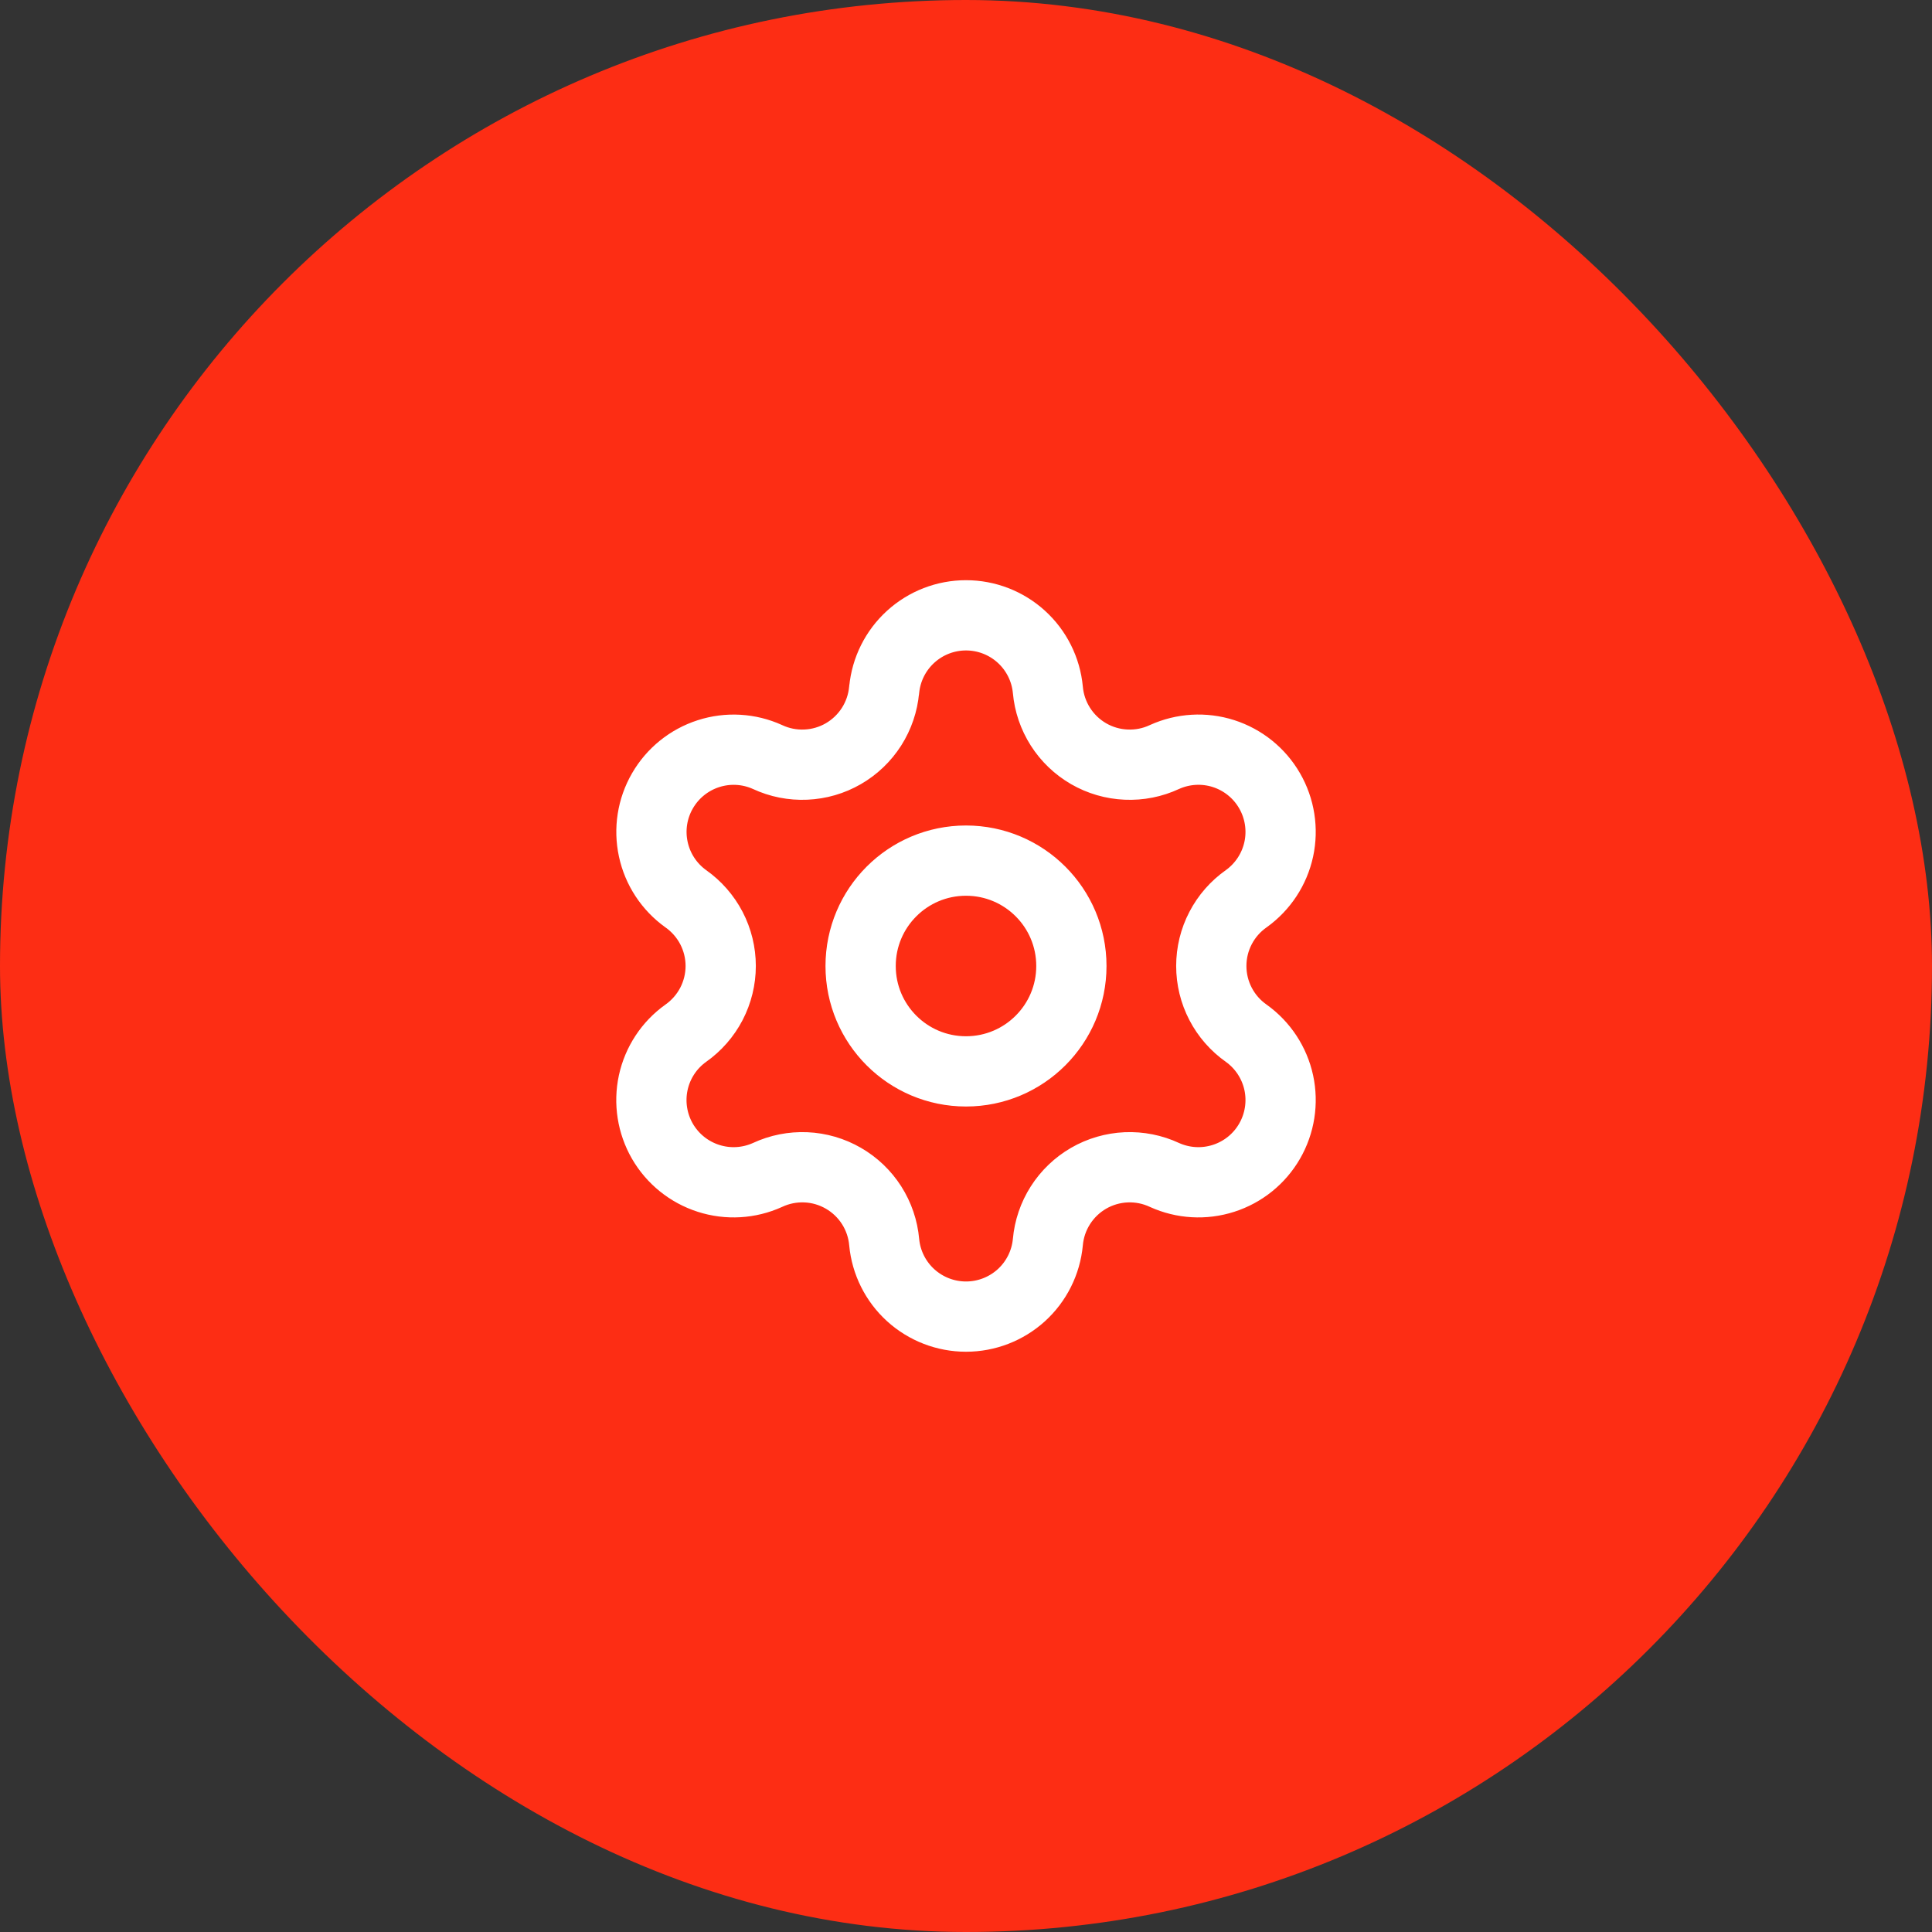
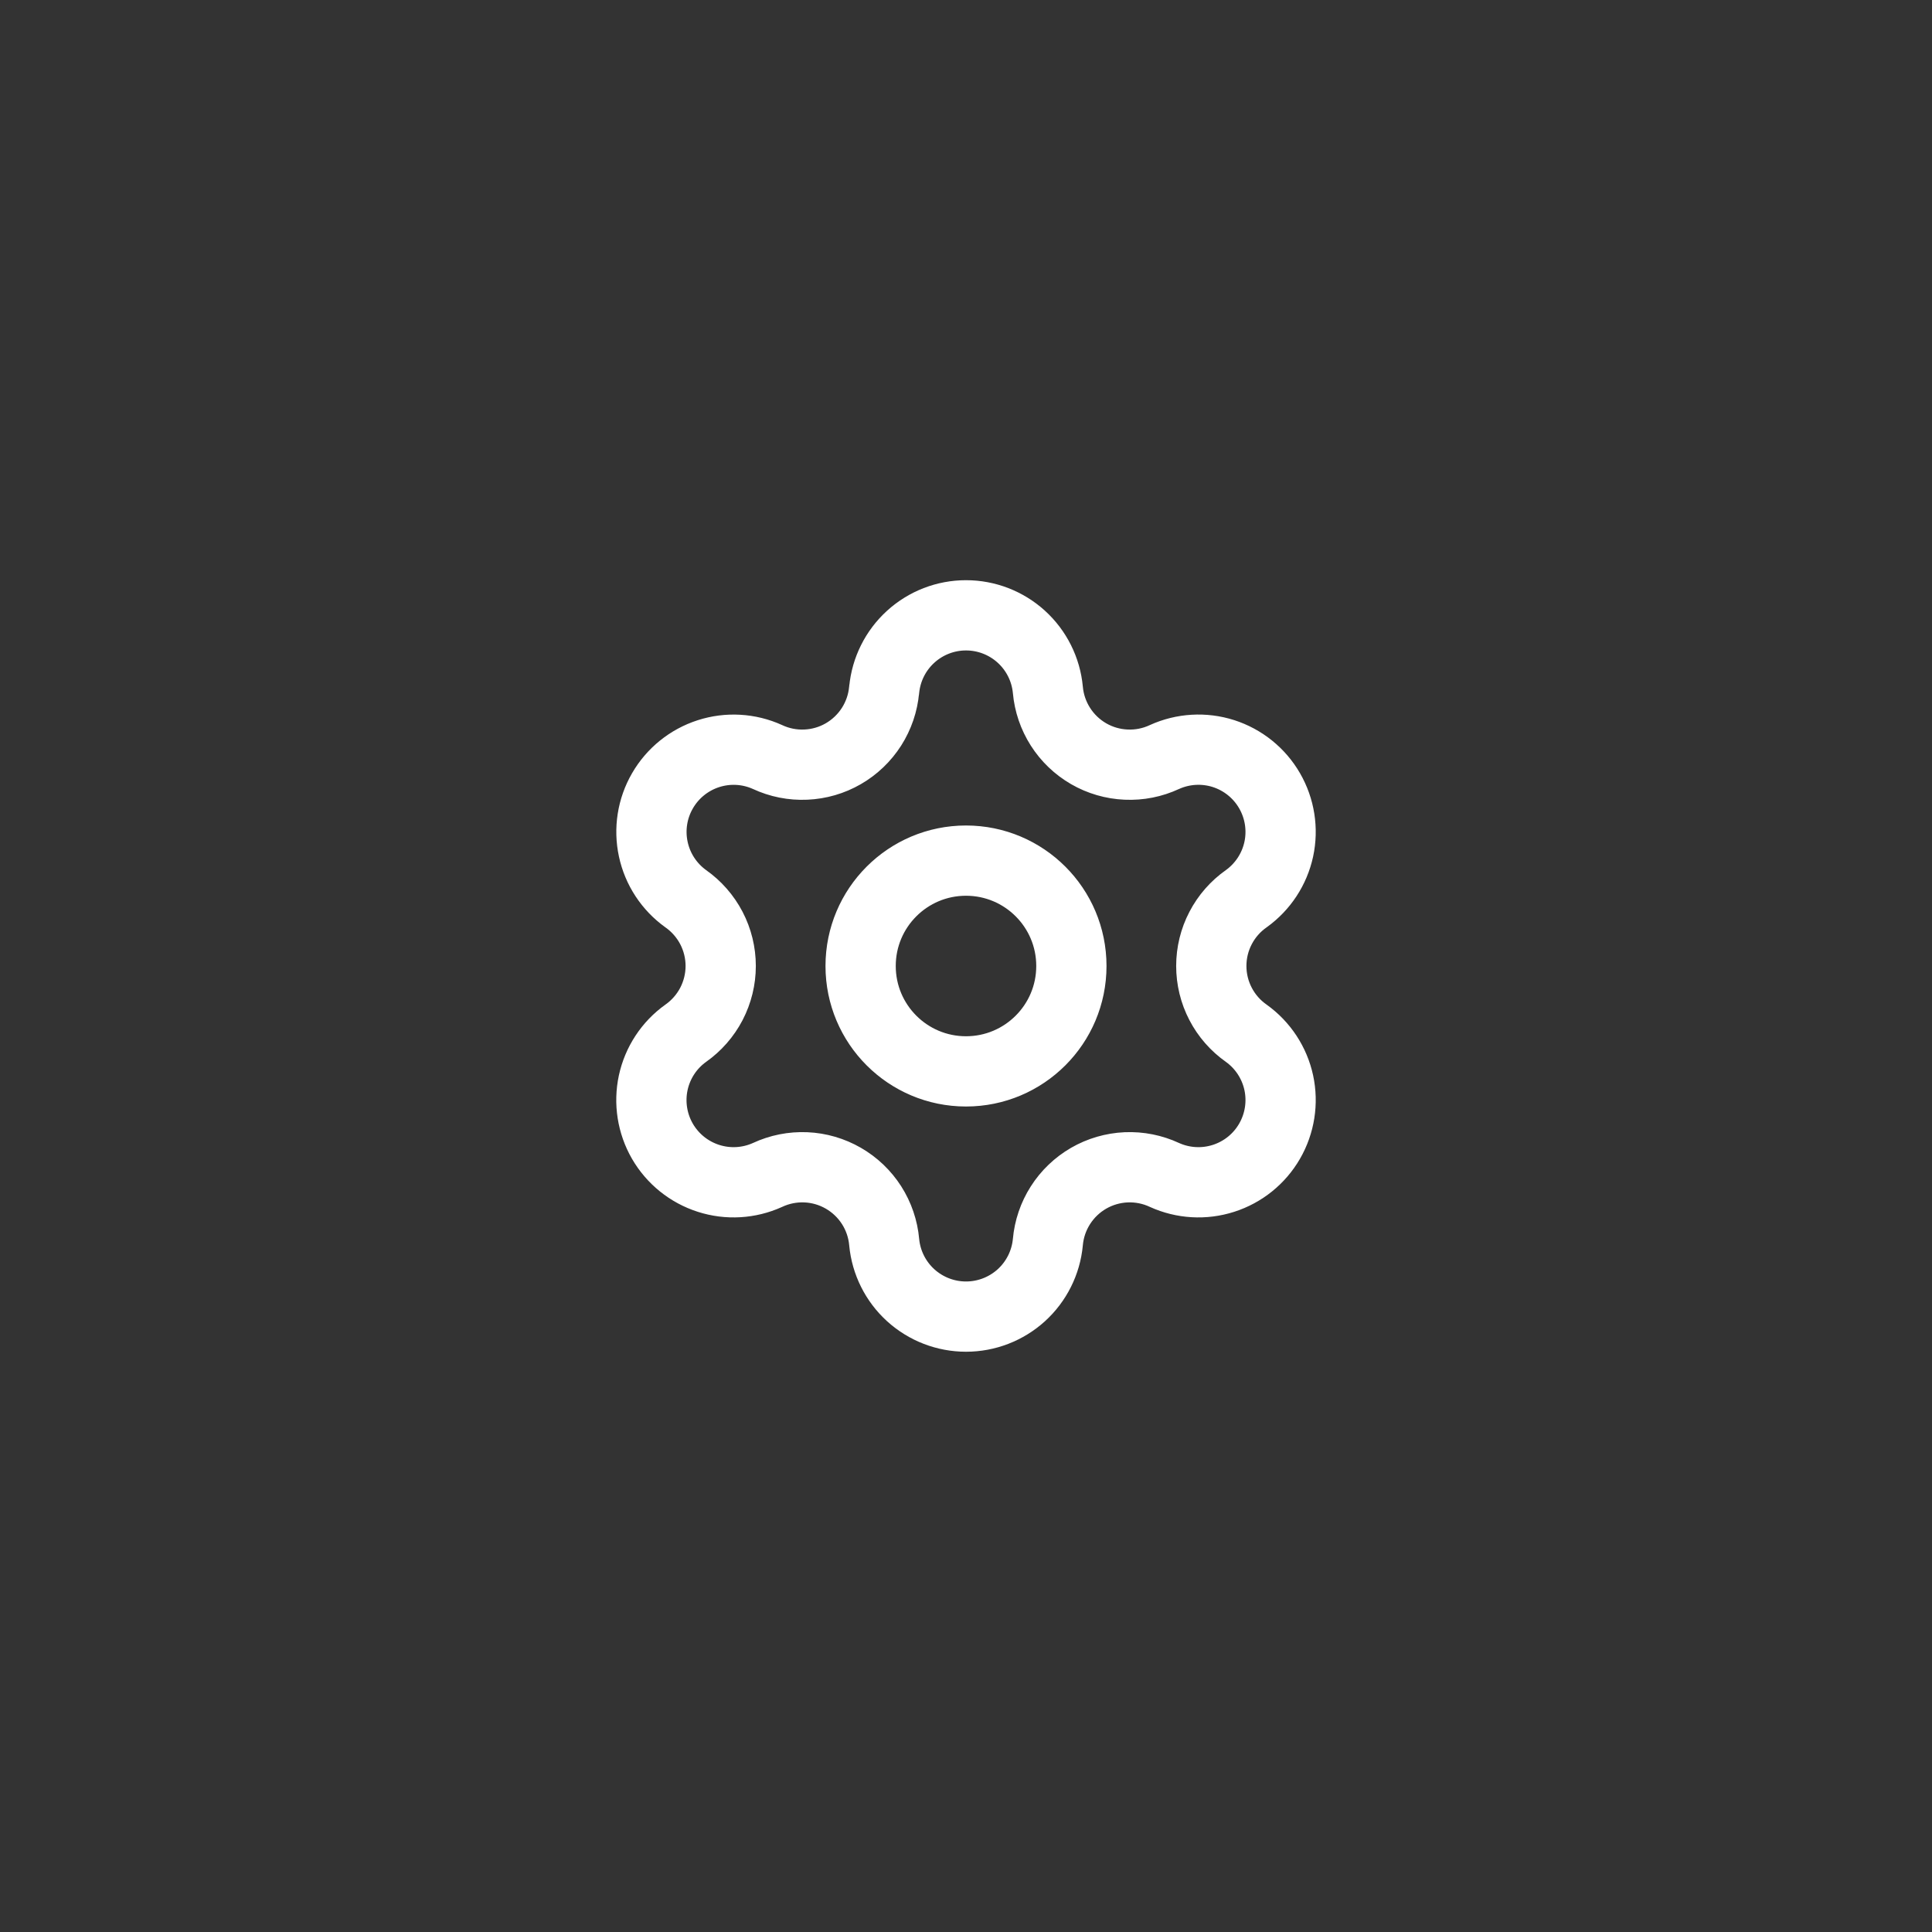
<svg xmlns="http://www.w3.org/2000/svg" width="55" height="55" viewBox="0 0 55 55" fill="none">
  <rect x="0" y="0" width="55" height="55" fill="#333333" stroke="none" />
-   <rect width="55" height="55" rx="27.5" fill="#FD2D14" />
  <path d="M25.171 19.636C25.226 19.056 25.495 18.518 25.926 18.126C26.357 17.734 26.918 17.517 27.5 17.517C28.083 17.517 28.644 17.734 29.075 18.126C29.506 18.518 29.775 19.056 29.83 19.636C29.863 20.01 29.986 20.371 30.188 20.688C30.39 21.005 30.666 21.269 30.991 21.457C31.317 21.645 31.683 21.751 32.059 21.767C32.434 21.784 32.808 21.71 33.149 21.551C33.678 21.311 34.278 21.276 34.831 21.453C35.384 21.631 35.852 22.008 36.142 22.511C36.433 23.014 36.526 23.608 36.404 24.175C36.281 24.744 35.951 25.245 35.479 25.584C35.171 25.8 34.92 26.087 34.747 26.42C34.573 26.753 34.483 27.124 34.483 27.499C34.483 27.875 34.573 28.245 34.747 28.579C34.92 28.912 35.171 29.199 35.479 29.415C35.951 29.753 36.281 30.255 36.404 30.823C36.526 31.391 36.433 31.985 36.142 32.488C35.852 32.991 35.384 33.368 34.831 33.545C34.278 33.723 33.678 33.688 33.149 33.448C32.808 33.289 32.434 33.215 32.059 33.231C31.683 33.248 31.317 33.354 30.991 33.542C30.666 33.73 30.39 33.994 30.188 34.311C29.986 34.627 29.863 34.989 29.83 35.363C29.775 35.943 29.506 36.481 29.075 36.873C28.644 37.264 28.083 37.481 27.5 37.481C26.918 37.481 26.357 37.264 25.926 36.873C25.495 36.481 25.226 35.943 25.171 35.363C25.138 34.988 25.015 34.627 24.813 34.31C24.61 33.993 24.335 33.73 24.009 33.542C23.683 33.354 23.317 33.247 22.941 33.231C22.566 33.215 22.192 33.289 21.851 33.448C21.322 33.688 20.722 33.723 20.169 33.545C19.616 33.368 19.148 32.991 18.857 32.488C18.567 31.985 18.474 31.391 18.596 30.823C18.719 30.255 19.048 29.753 19.521 29.415C19.828 29.199 20.079 28.912 20.253 28.579C20.426 28.245 20.517 27.875 20.517 27.499C20.517 27.124 20.426 26.753 20.253 26.42C20.079 26.087 19.828 25.8 19.521 25.584C19.049 25.245 18.72 24.744 18.598 24.176C18.475 23.608 18.568 23.015 18.859 22.513C19.149 22.01 19.616 21.633 20.169 21.455C20.722 21.277 21.321 21.311 21.85 21.551C22.191 21.71 22.565 21.784 22.94 21.767C23.316 21.751 23.682 21.645 24.007 21.457C24.333 21.269 24.608 21.005 24.811 20.688C25.013 20.371 25.136 20.01 25.169 19.636M30.5 27.5C30.5 29.157 29.157 30.5 27.5 30.5C25.843 30.5 24.5 29.157 24.5 27.5C24.5 25.843 25.843 24.5 27.5 24.5C29.157 24.5 30.5 25.843 30.5 27.5Z" stroke="white" stroke-width="2" stroke-linecap="round" stroke-linejoin="round" />
</svg>